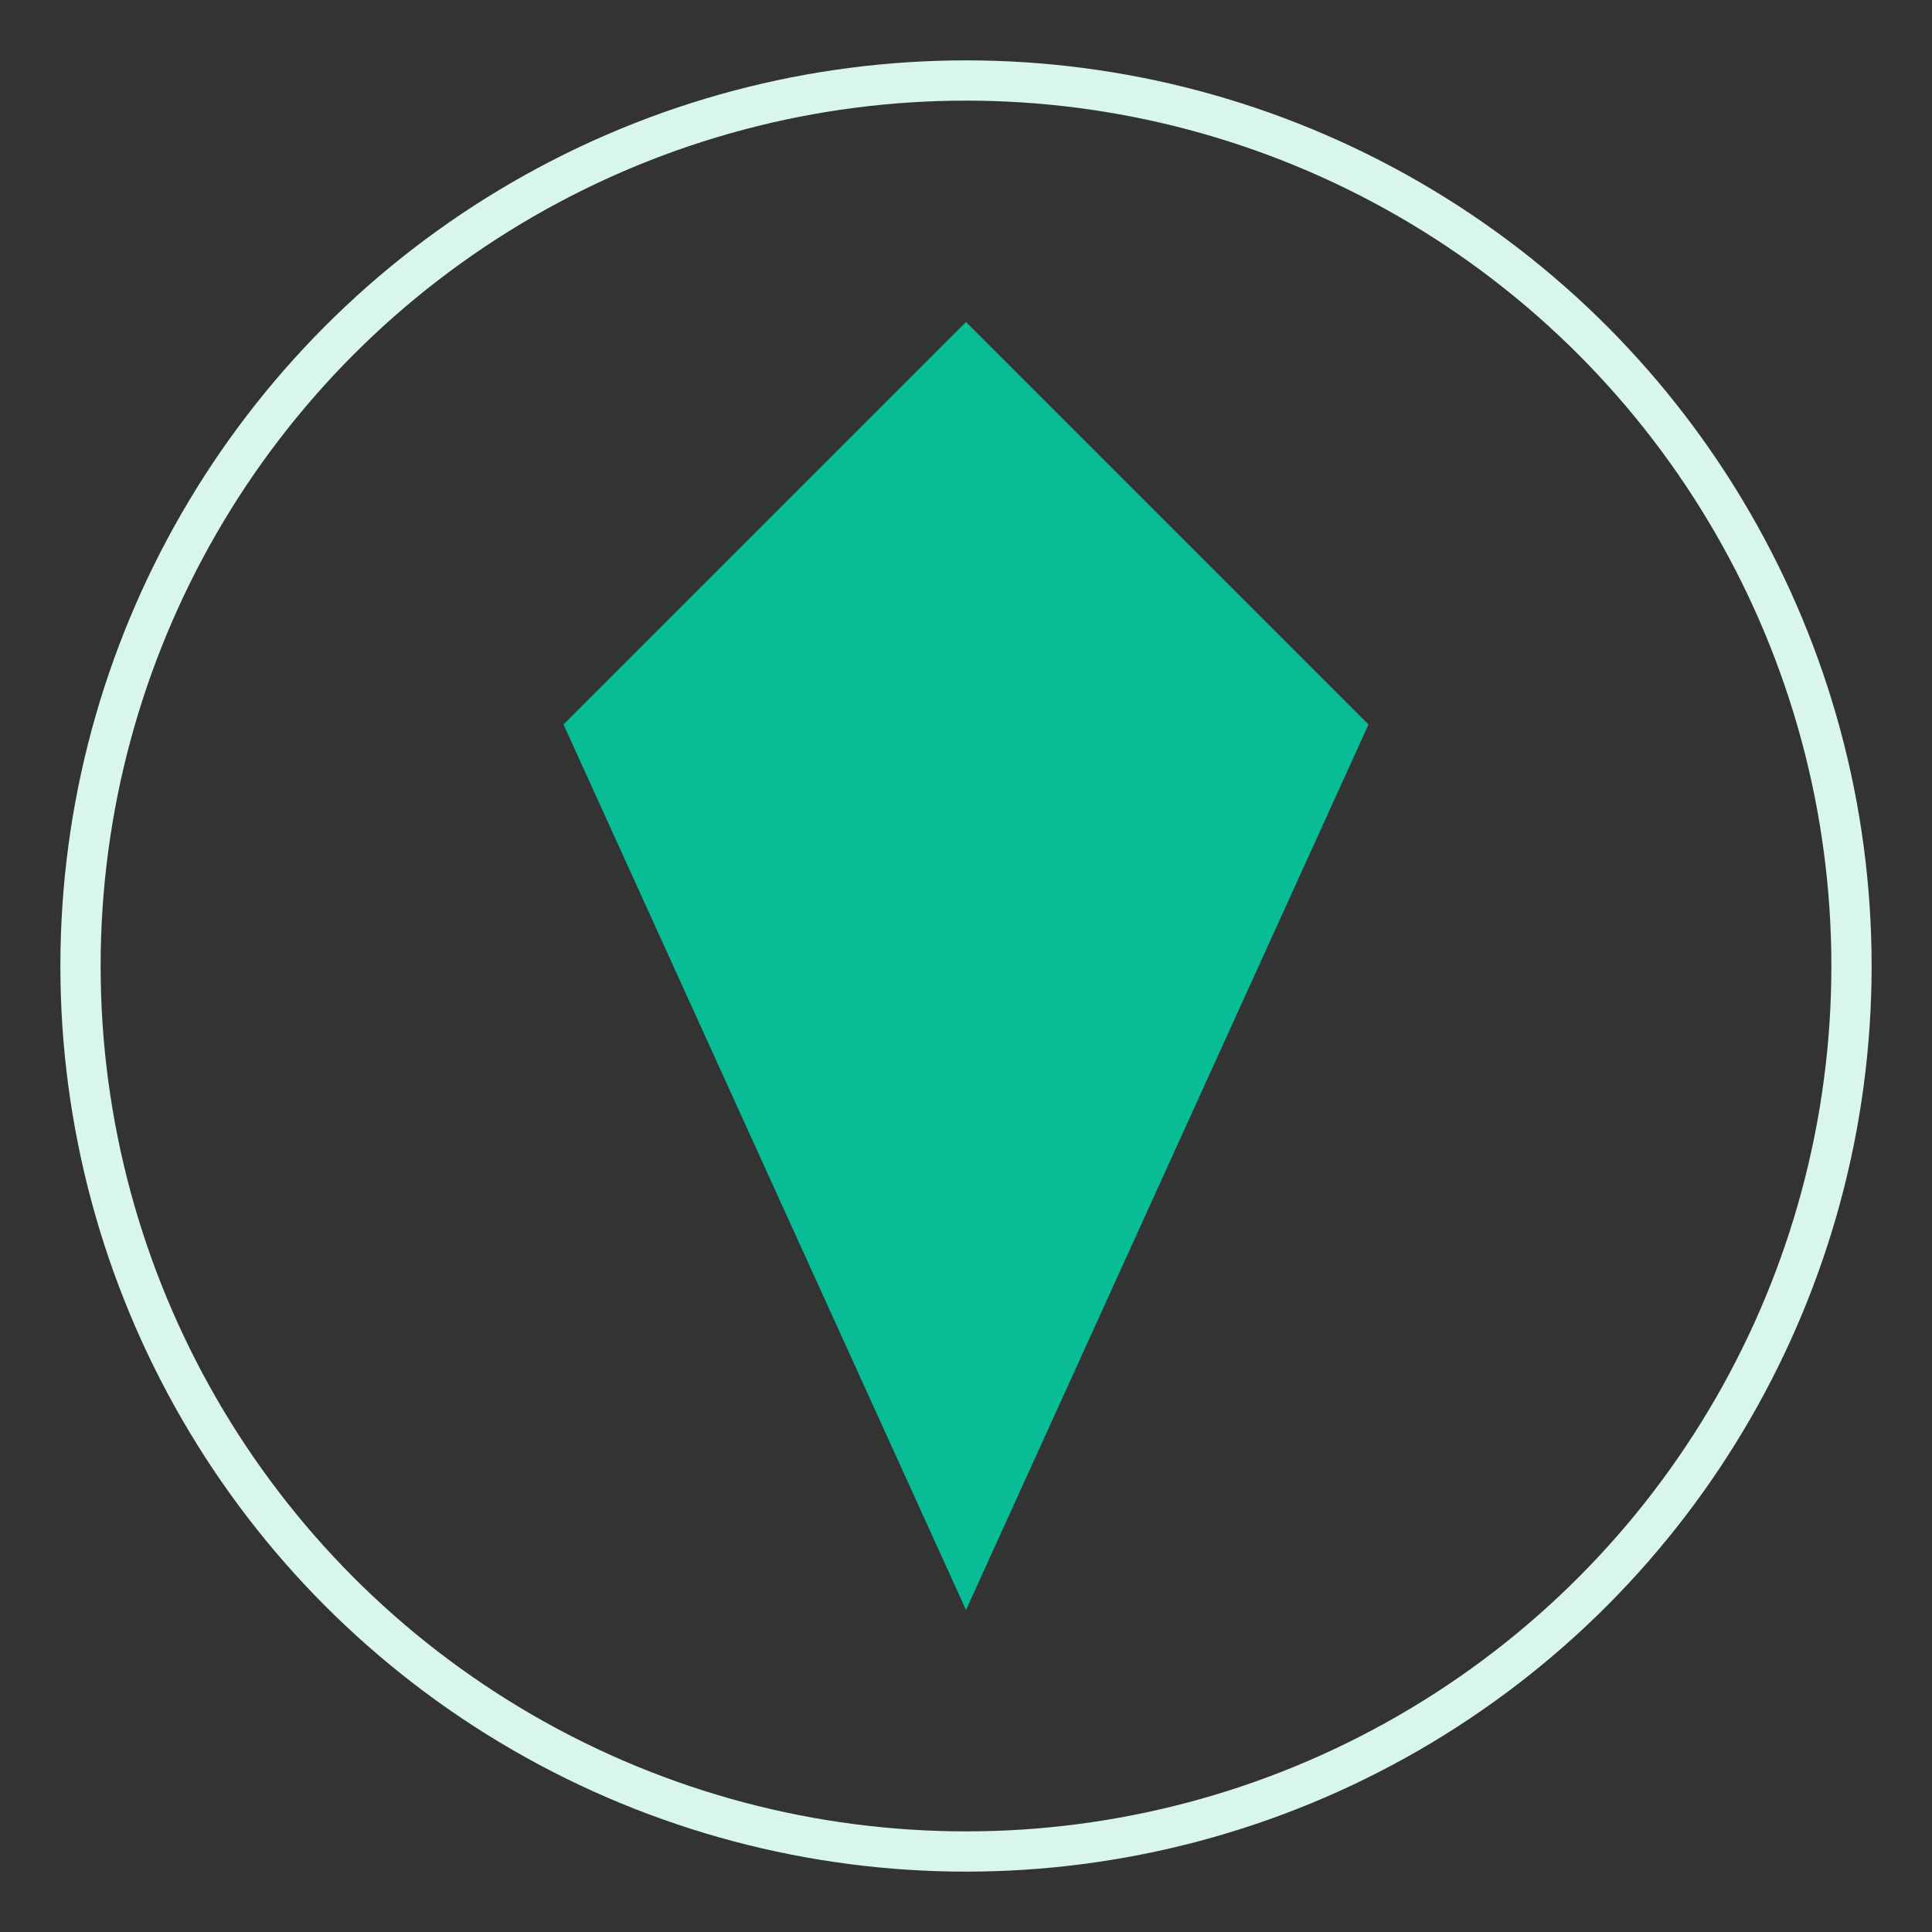
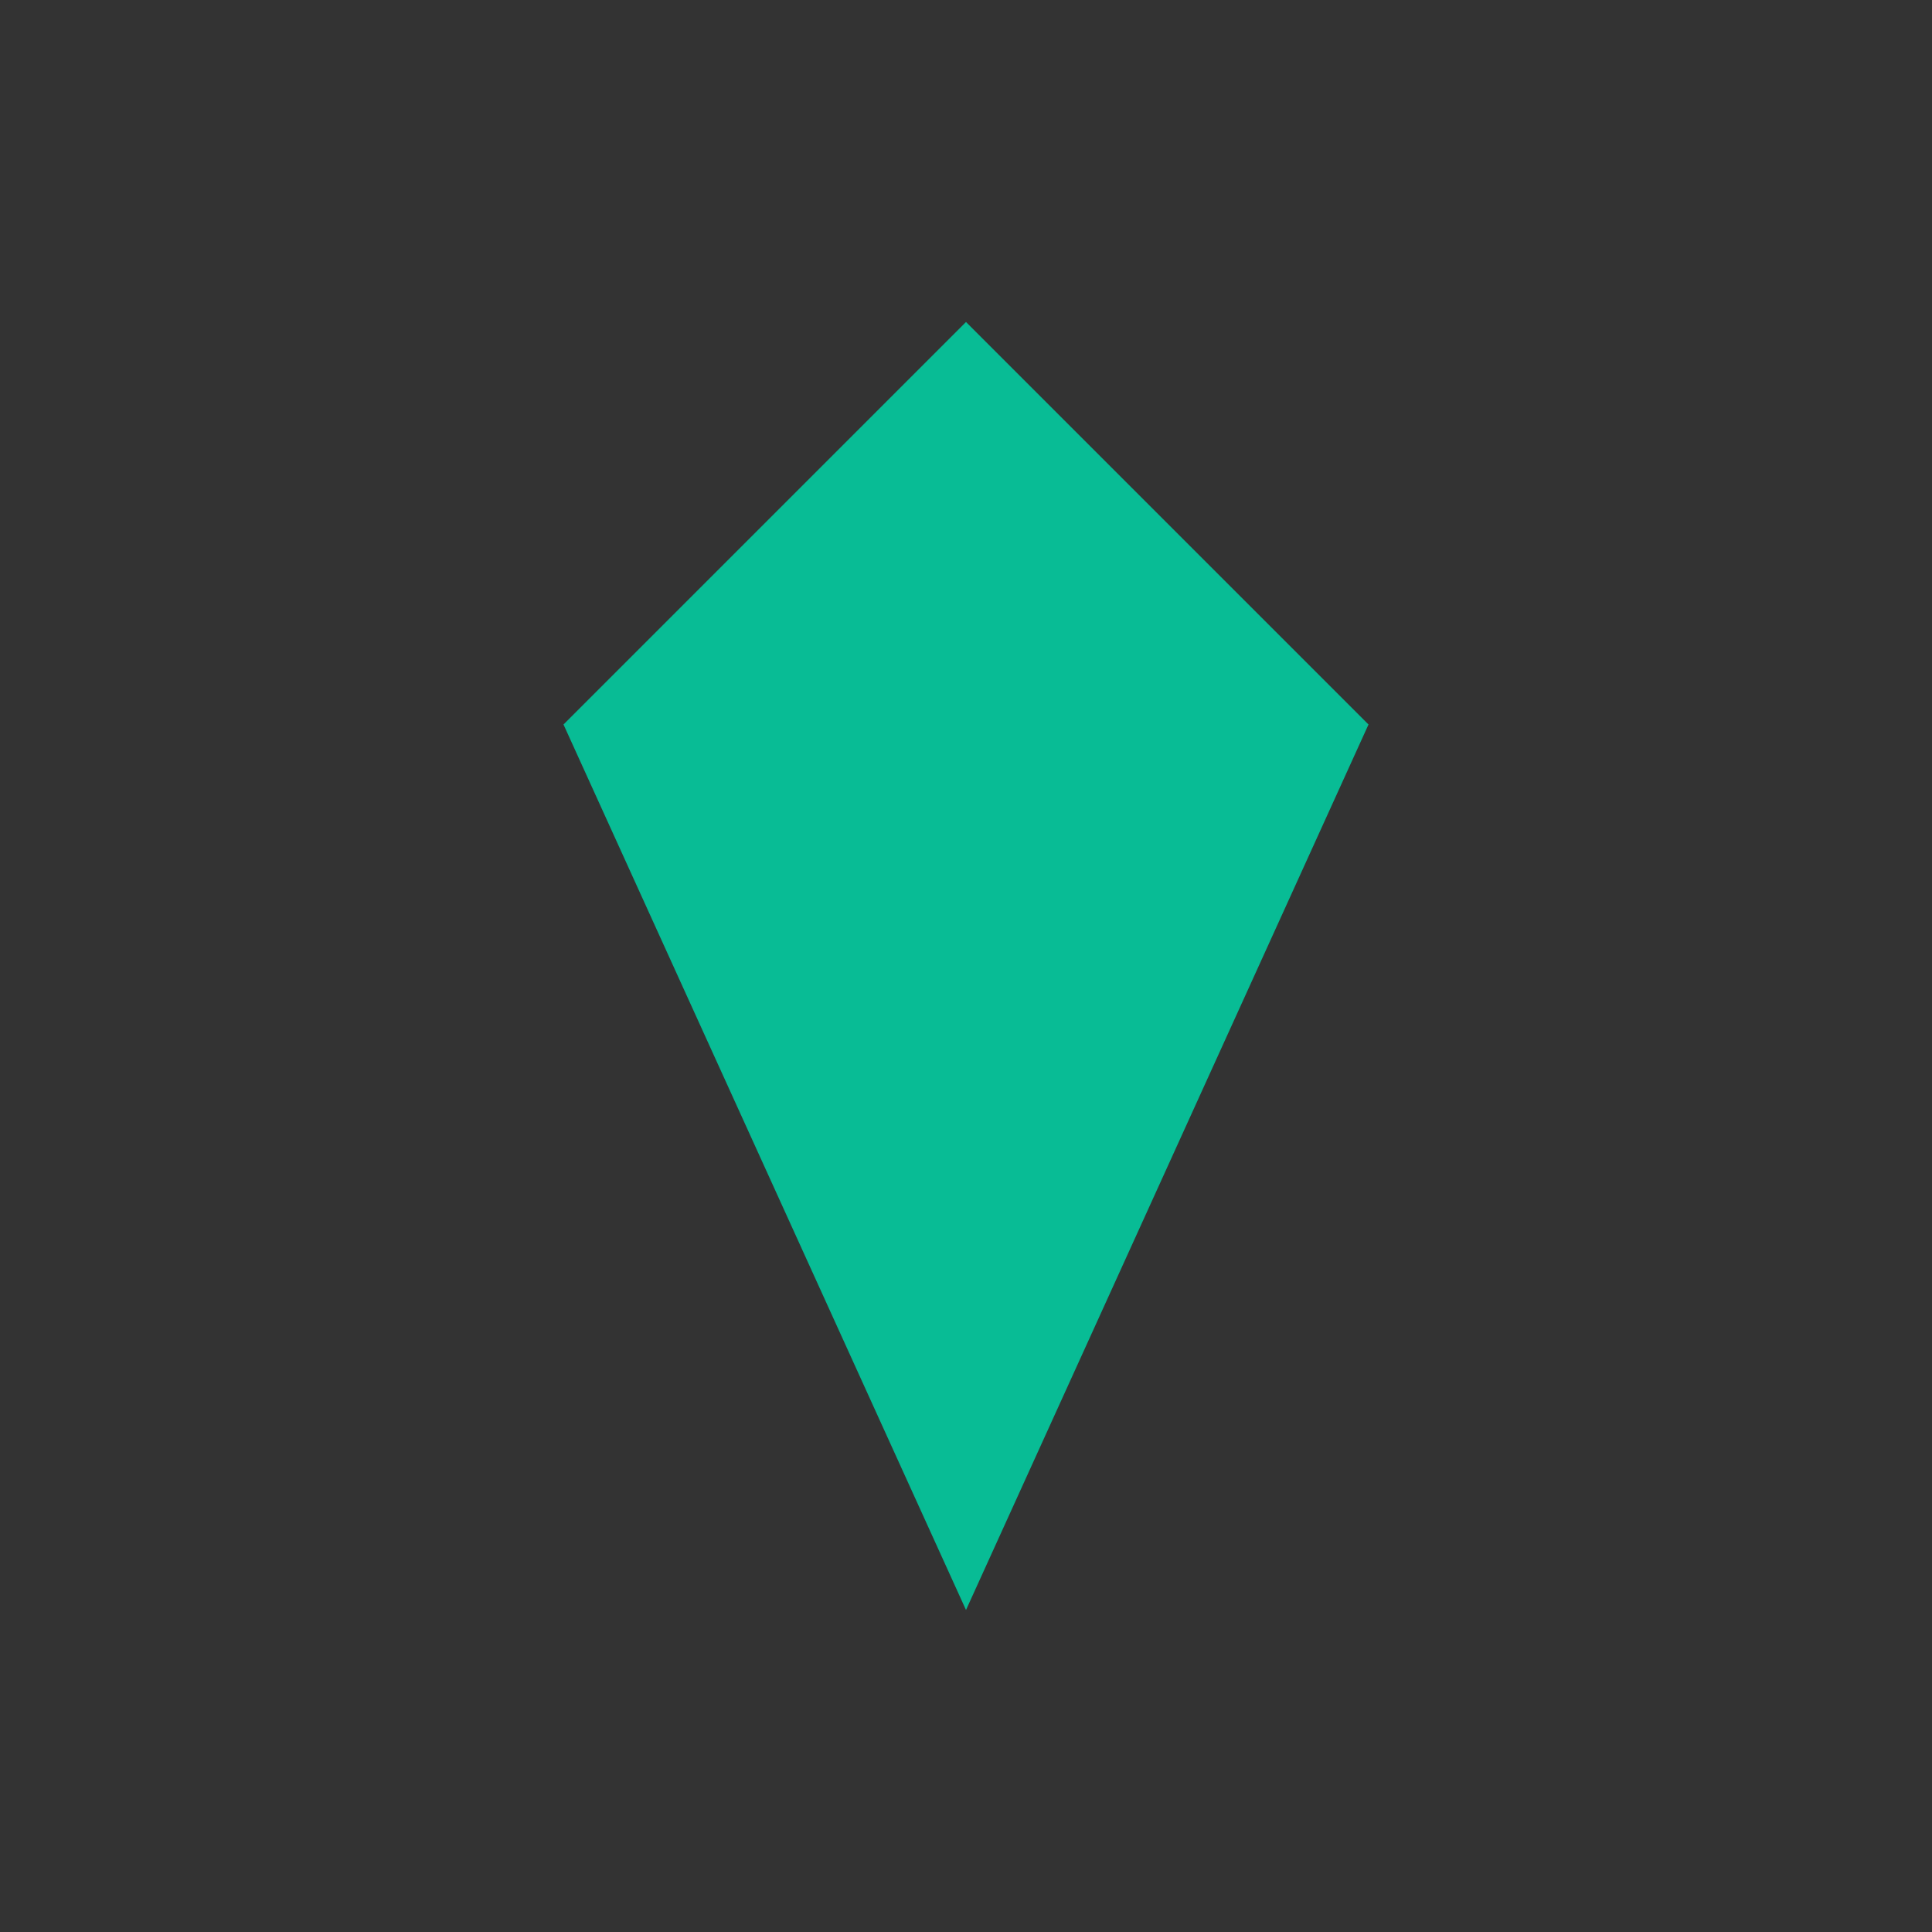
<svg xmlns="http://www.w3.org/2000/svg" width="34" height="34" viewBox="0 0 48 48" fill="none">
  <rect x="0" y="0" width="48" height="48" fill="#333333" stroke="none" />
  <path d="M24 8l10 10-10 22-10-22 10-10z" fill="#00D4A6" opacity=".85" />
-   <circle cx="24" cy="24" r="22" stroke="#D8F6EA" />
</svg>